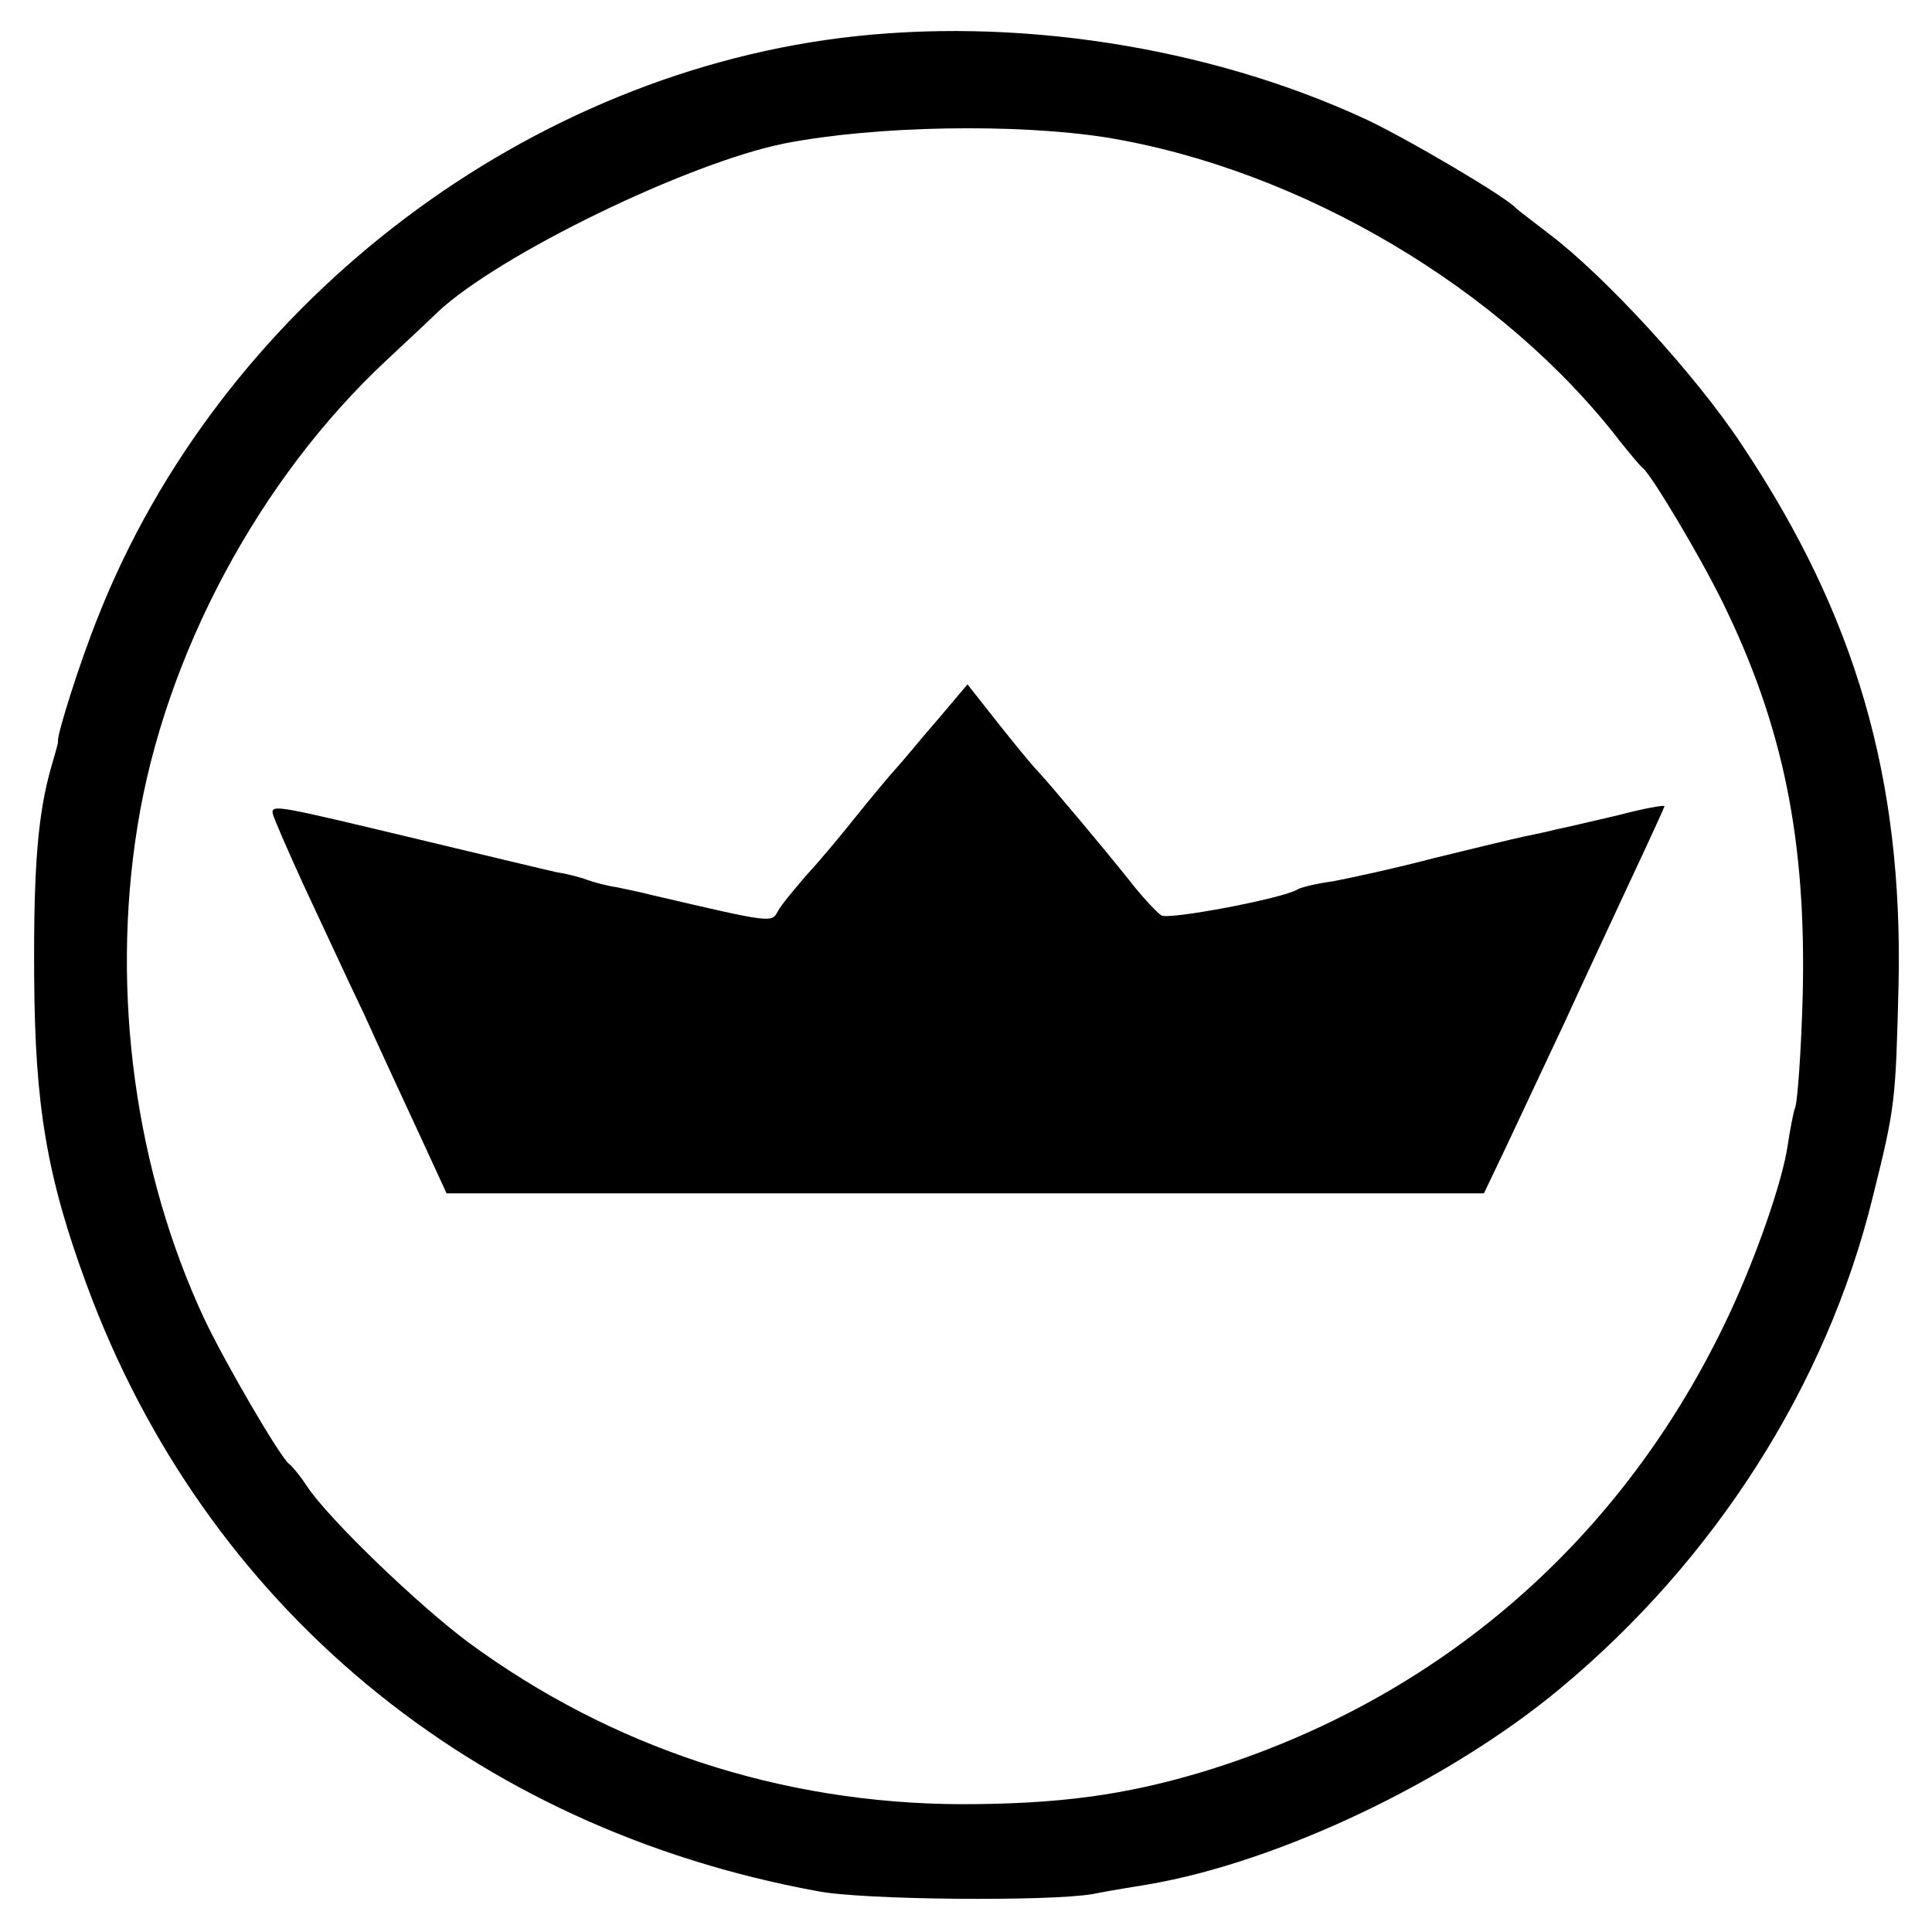
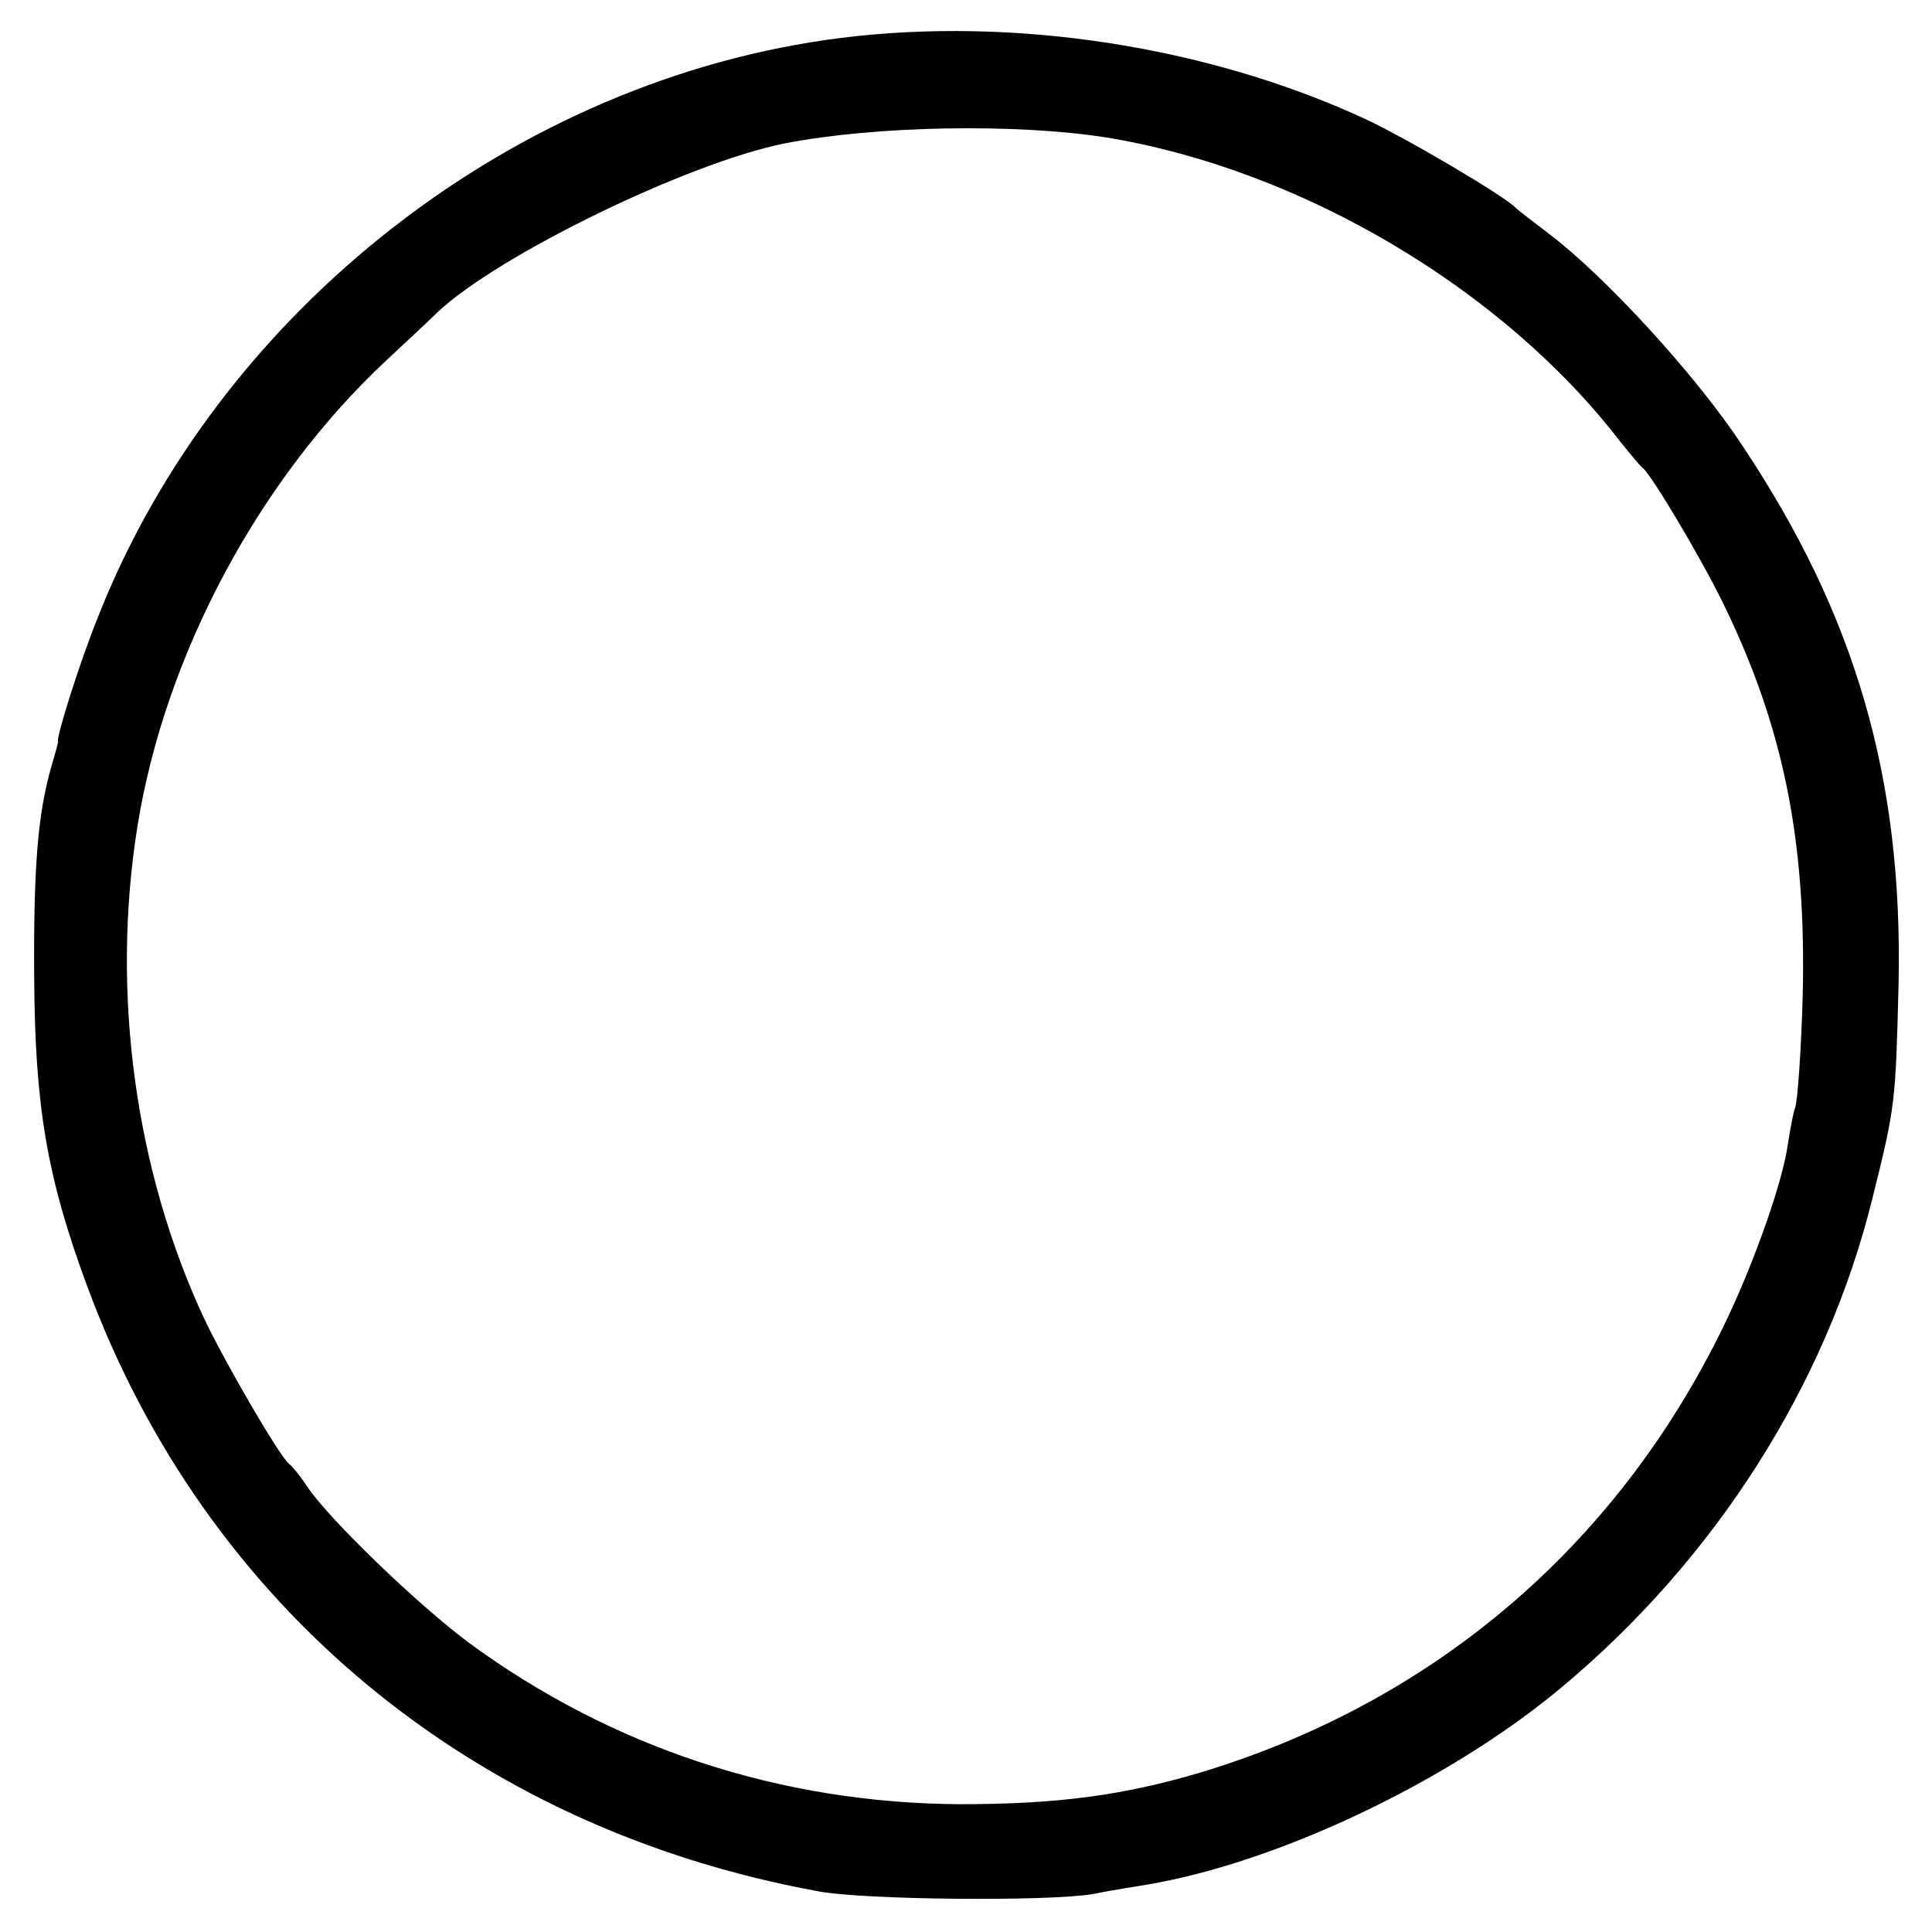
<svg xmlns="http://www.w3.org/2000/svg" version="1.0" width="260pt" height="260pt" viewBox="0 0 260 260" preserveAspectRatio="xMidYMid meet">
  <g transform="translate(0,260) scale(0.1,-0.1)" fill="#000000" stroke="none">
    <path d="M1132 2549 c-438 -55 -837 -366 -1000 -779 -25 -62 -55 -158 -54 -167 1 -2 -4 -17 -9 -35 -18 -63 -24 -134 -23 -283 1 -173 17 -269 71 -415 159 -431 519 -730 983 -815 60 -12 312 -14 370 -4 30 6 64 11 75 13 176 30 405 139 555 264 208 173 358 408 420 660 31 124 31 130 35 287 6 278 -58 497 -210 725 -63 96 -186 229 -260 285 -22 17 -42 32 -45 35 -13 15 -149 95 -203 120 -212 98 -473 138 -705 109z m357 -134 c262 -43 534 -204 692 -410 13 -16 26 -32 30 -35 12 -10 76 -117 107 -180 82 -167 113 -321 108 -530 -2 -74 -7 -142 -10 -150 -3 -8 -7 -31 -10 -50 -7 -50 -43 -152 -79 -229 -142 -303 -390 -518 -707 -615 -106 -32 -196 -44 -327 -44 -242 1 -470 76 -663 218 -67 50 -187 165 -217 210 -9 14 -20 27 -24 30 -12 9 -85 134 -114 195 -93 199 -126 439 -90 663 37 231 164 468 336 628 29 27 60 56 68 64 82 77 337 201 467 227 123 24 312 27 433 8z" />
-     <path d="M1264 1634 c-22 -25 -47 -56 -58 -68 -10 -11 -35 -41 -55 -66 -20 -25 -49 -60 -66 -78 -16 -19 -34 -40 -38 -48 -9 -16 -5 -17 -172 22 -11 3 -31 7 -45 10 -14 2 -32 7 -40 10 -8 3 -26 8 -40 10 -14 3 -97 23 -185 44 -192 46 -200 48 -198 35 1 -5 20 -49 42 -97 23 -49 59 -127 82 -175 22 -49 56 -122 75 -163 l35 -76 698 0 698 0 31 65 c17 36 52 111 78 166 25 55 66 142 90 194 24 51 44 95 44 96 0 2 -28 -3 -62 -12 -35 -8 -72 -17 -83 -19 -11 -3 -31 -7 -45 -10 -14 -3 -68 -16 -121 -29 -53 -14 -114 -27 -135 -31 -22 -3 -43 -8 -48 -11 -19 -12 -172 -41 -183 -35 -6 4 -26 25 -43 47 -35 44 -109 132 -125 149 -6 6 -29 34 -52 63 l-41 52 -38 -45z" />
  </g>
</svg>